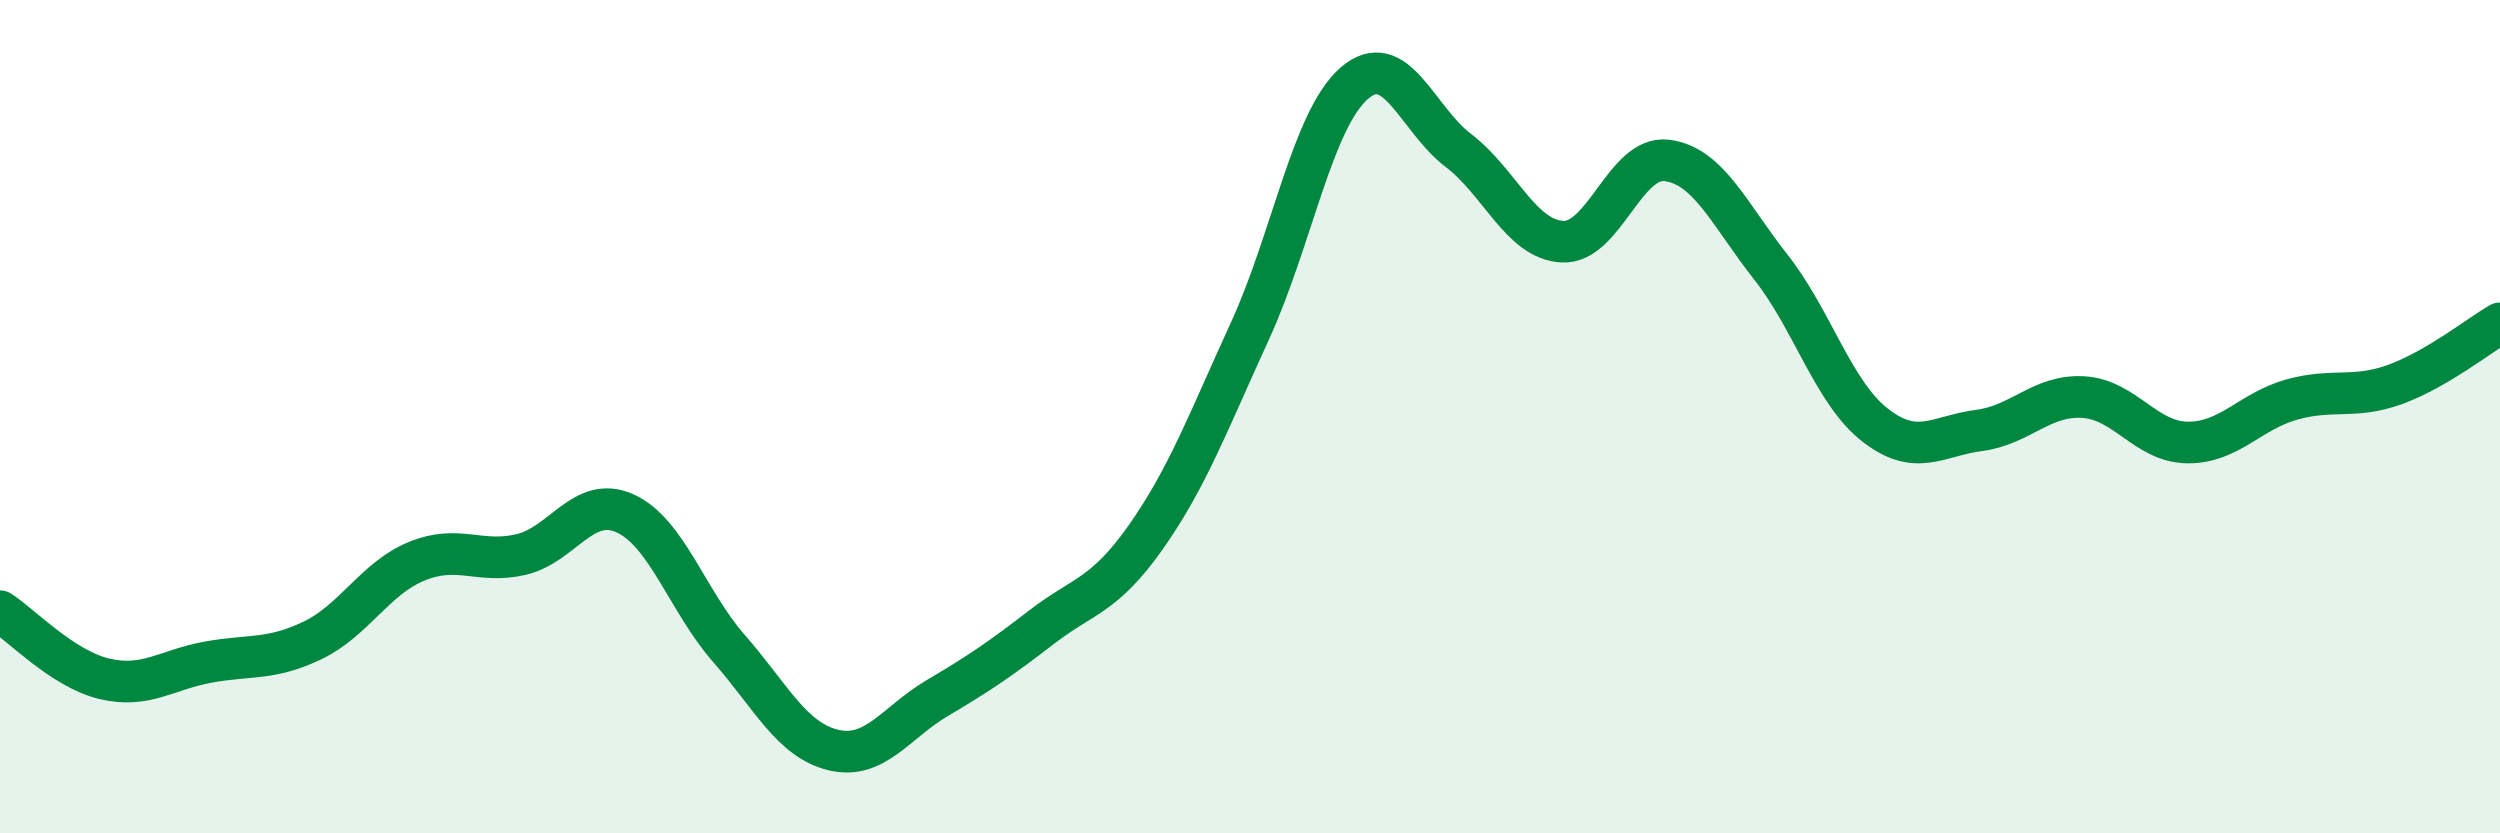
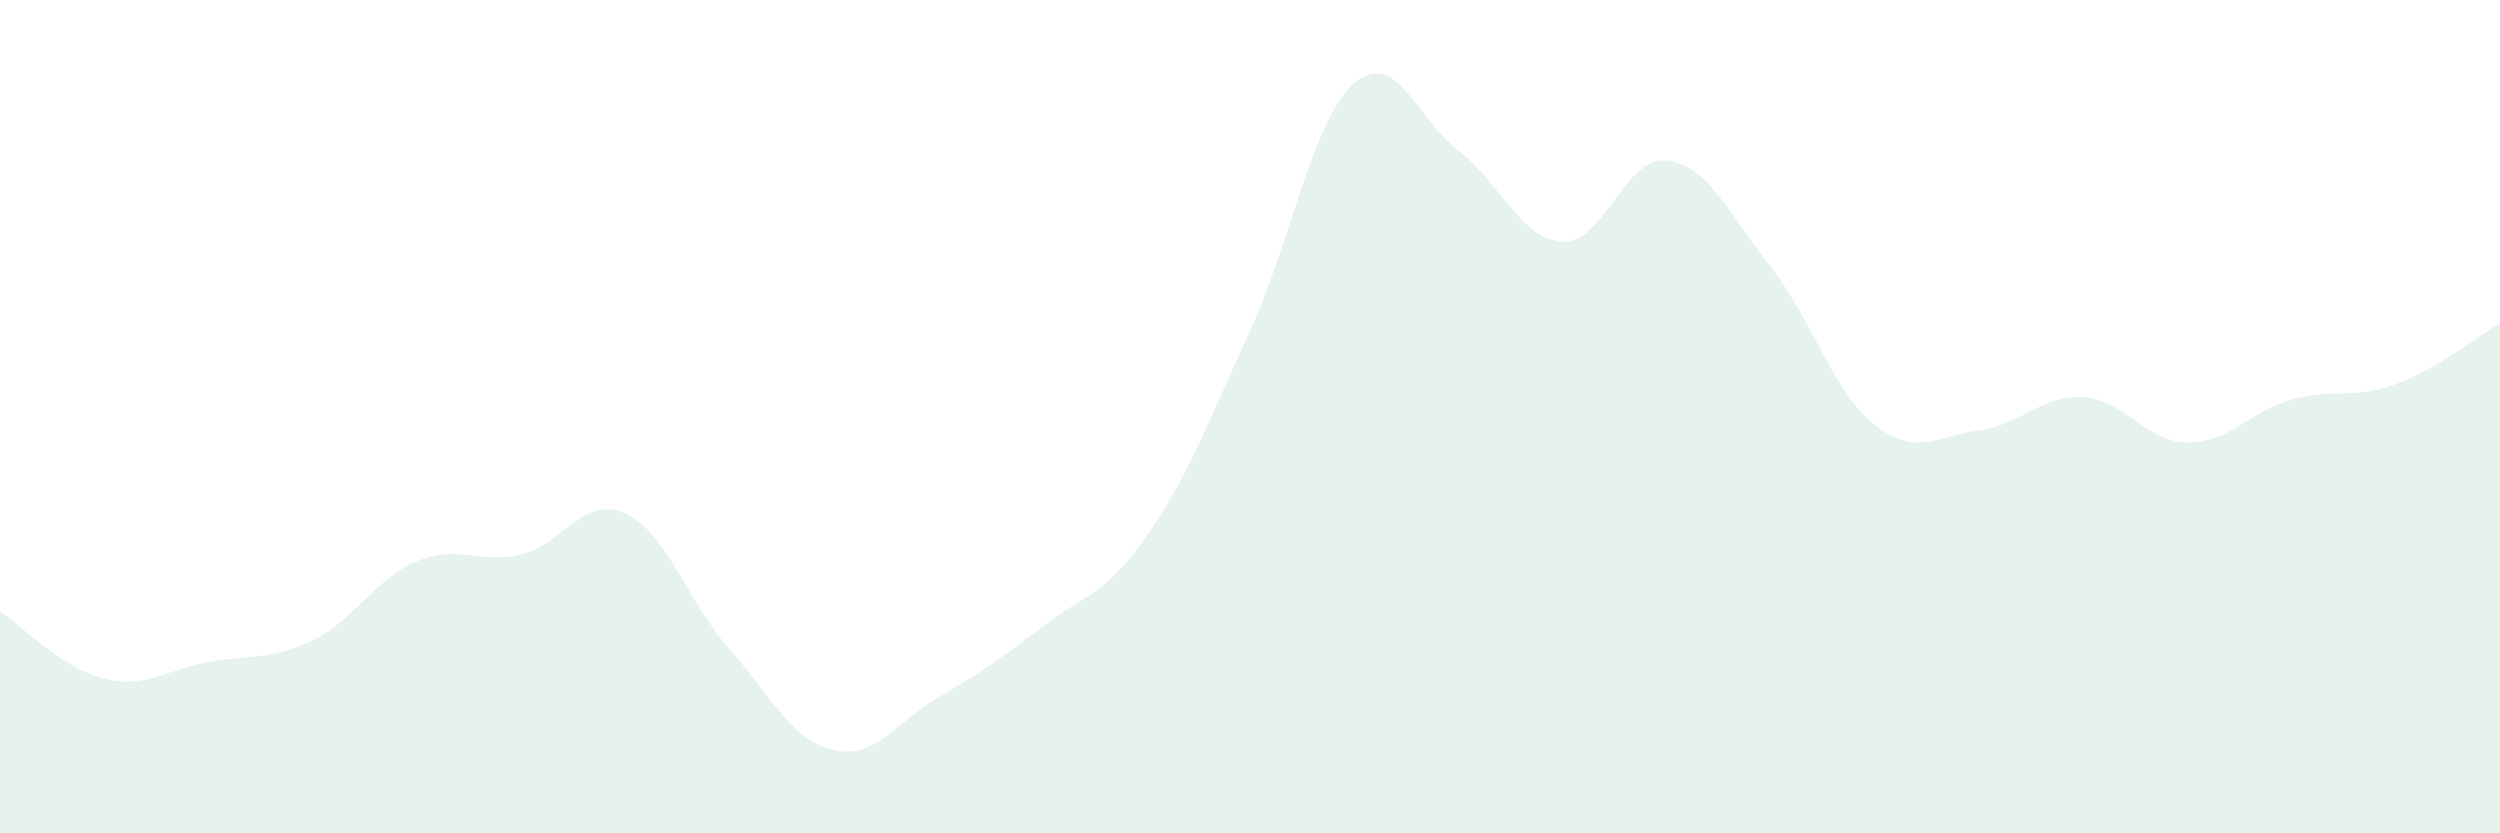
<svg xmlns="http://www.w3.org/2000/svg" width="60" height="20" viewBox="0 0 60 20">
  <path d="M 0,14.67 C 0.5,14.99 1.5,16.05 2.5,16.29 C 3.5,16.53 4,16.07 5,15.89 C 6,15.71 6.5,15.85 7.5,15.37 C 8.5,14.89 9,13.88 10,13.47 C 11,13.06 11.5,13.54 12.5,13.31 C 13.5,13.08 14,11.87 15,12.32 C 16,12.77 16.5,14.43 17.5,15.57 C 18.5,16.71 19,17.76 20,18 C 21,18.24 21.5,17.34 22.5,16.75 C 23.5,16.16 24,15.82 25,15.05 C 26,14.28 26.5,14.31 27.5,12.89 C 28.5,11.47 29,10.12 30,7.94 C 31,5.76 31.5,2.87 32.5,2 C 33.5,1.13 34,2.85 35,3.61 C 36,4.37 36.5,5.75 37.5,5.8 C 38.5,5.85 39,3.73 40,3.85 C 41,3.97 41.5,5.14 42.5,6.41 C 43.5,7.68 44,9.42 45,10.2 C 46,10.98 46.5,10.46 47.5,10.33 C 48.5,10.2 49,9.47 50,9.53 C 51,9.59 51.5,10.61 52.5,10.62 C 53.5,10.63 54,9.87 55,9.59 C 56,9.31 56.5,9.59 57.5,9.22 C 58.5,8.85 59.5,8.05 60,7.76L60 20L0 20Z" fill="#008740" opacity="0.1" stroke-linecap="round" stroke-linejoin="round" />
-   <path d="M 0,14.67 C 0.5,14.99 1.5,16.05 2.5,16.29 C 3.5,16.53 4,16.07 5,15.89 C 6,15.71 6.5,15.85 7.5,15.37 C 8.5,14.89 9,13.88 10,13.47 C 11,13.06 11.5,13.54 12.5,13.31 C 13.5,13.08 14,11.87 15,12.32 C 16,12.77 16.5,14.43 17.5,15.57 C 18.5,16.71 19,17.76 20,18 C 21,18.24 21.5,17.34 22.5,16.75 C 23.5,16.16 24,15.82 25,15.05 C 26,14.28 26.5,14.31 27.5,12.89 C 28.5,11.47 29,10.12 30,7.94 C 31,5.76 31.5,2.87 32.5,2 C 33.5,1.13 34,2.85 35,3.61 C 36,4.37 36.5,5.75 37.5,5.8 C 38.5,5.85 39,3.73 40,3.85 C 41,3.97 41.5,5.14 42.5,6.41 C 43.5,7.68 44,9.42 45,10.2 C 46,10.98 46.5,10.46 47.5,10.33 C 48.5,10.2 49,9.47 50,9.53 C 51,9.59 51.5,10.61 52.5,10.62 C 53.5,10.63 54,9.87 55,9.59 C 56,9.31 56.5,9.59 57.5,9.22 C 58.5,8.85 59.5,8.05 60,7.76" stroke="#008740" stroke-width="1" fill="none" stroke-linecap="round" stroke-linejoin="round" />
</svg>